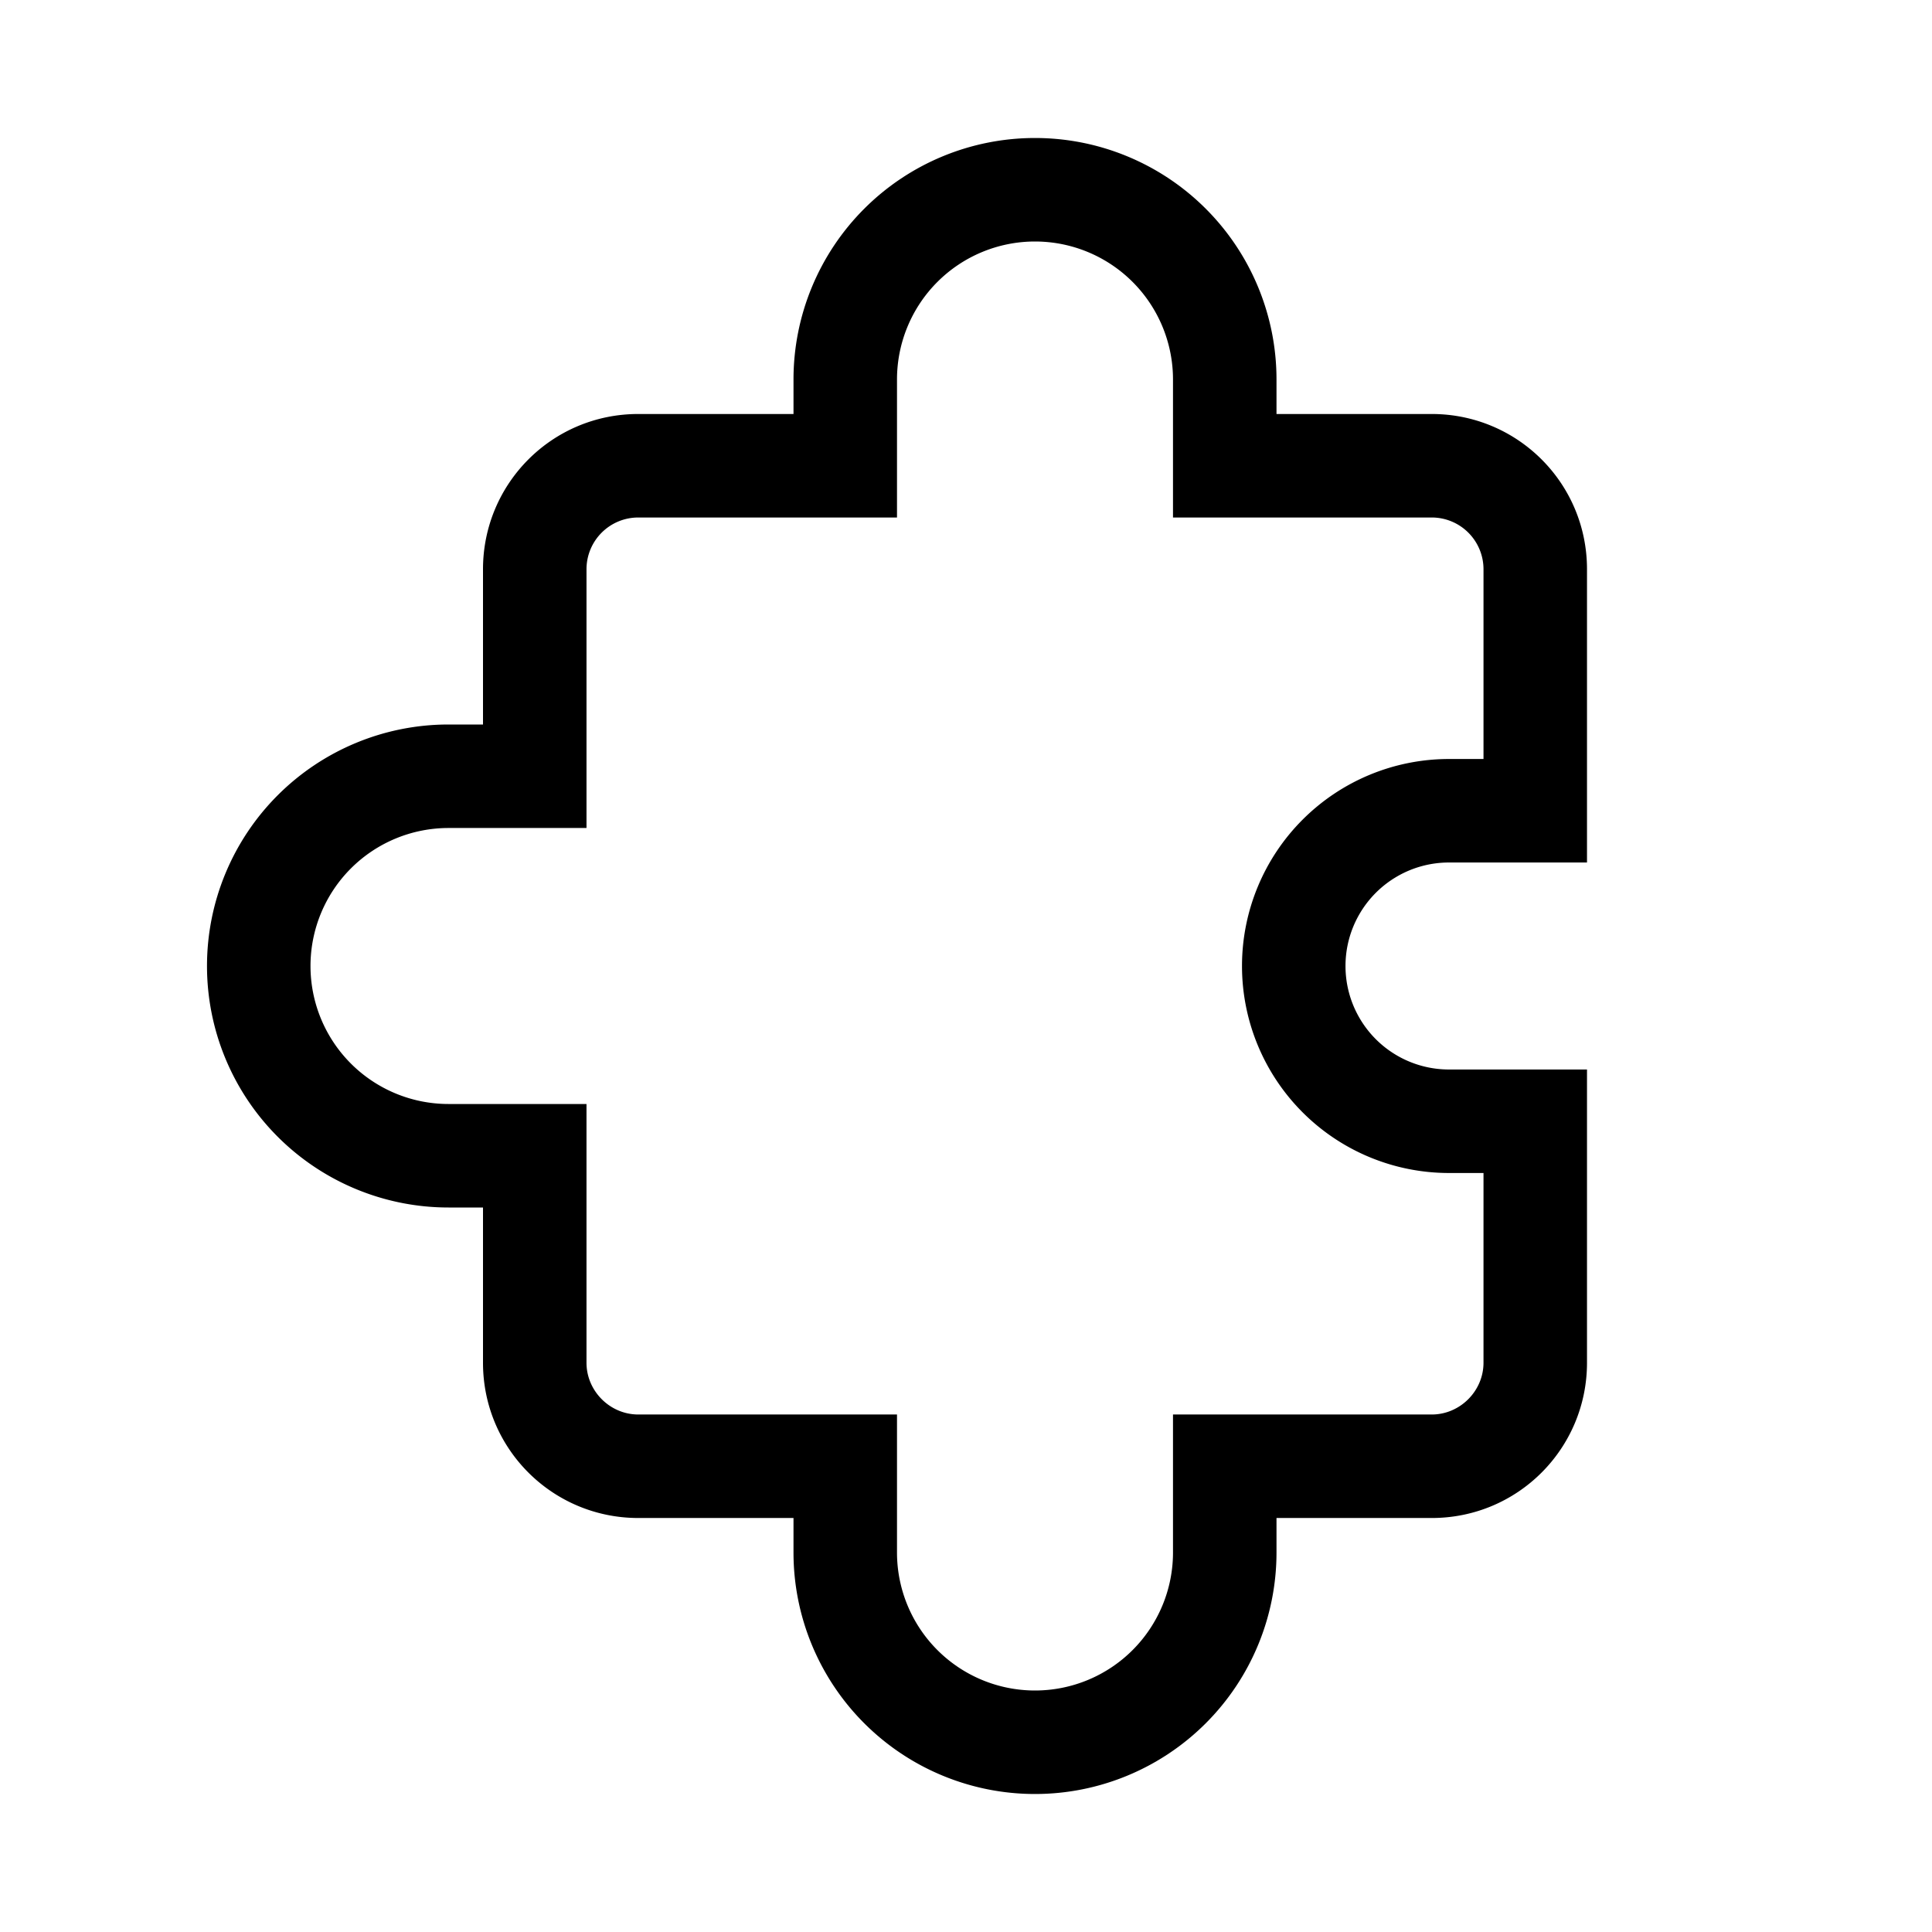
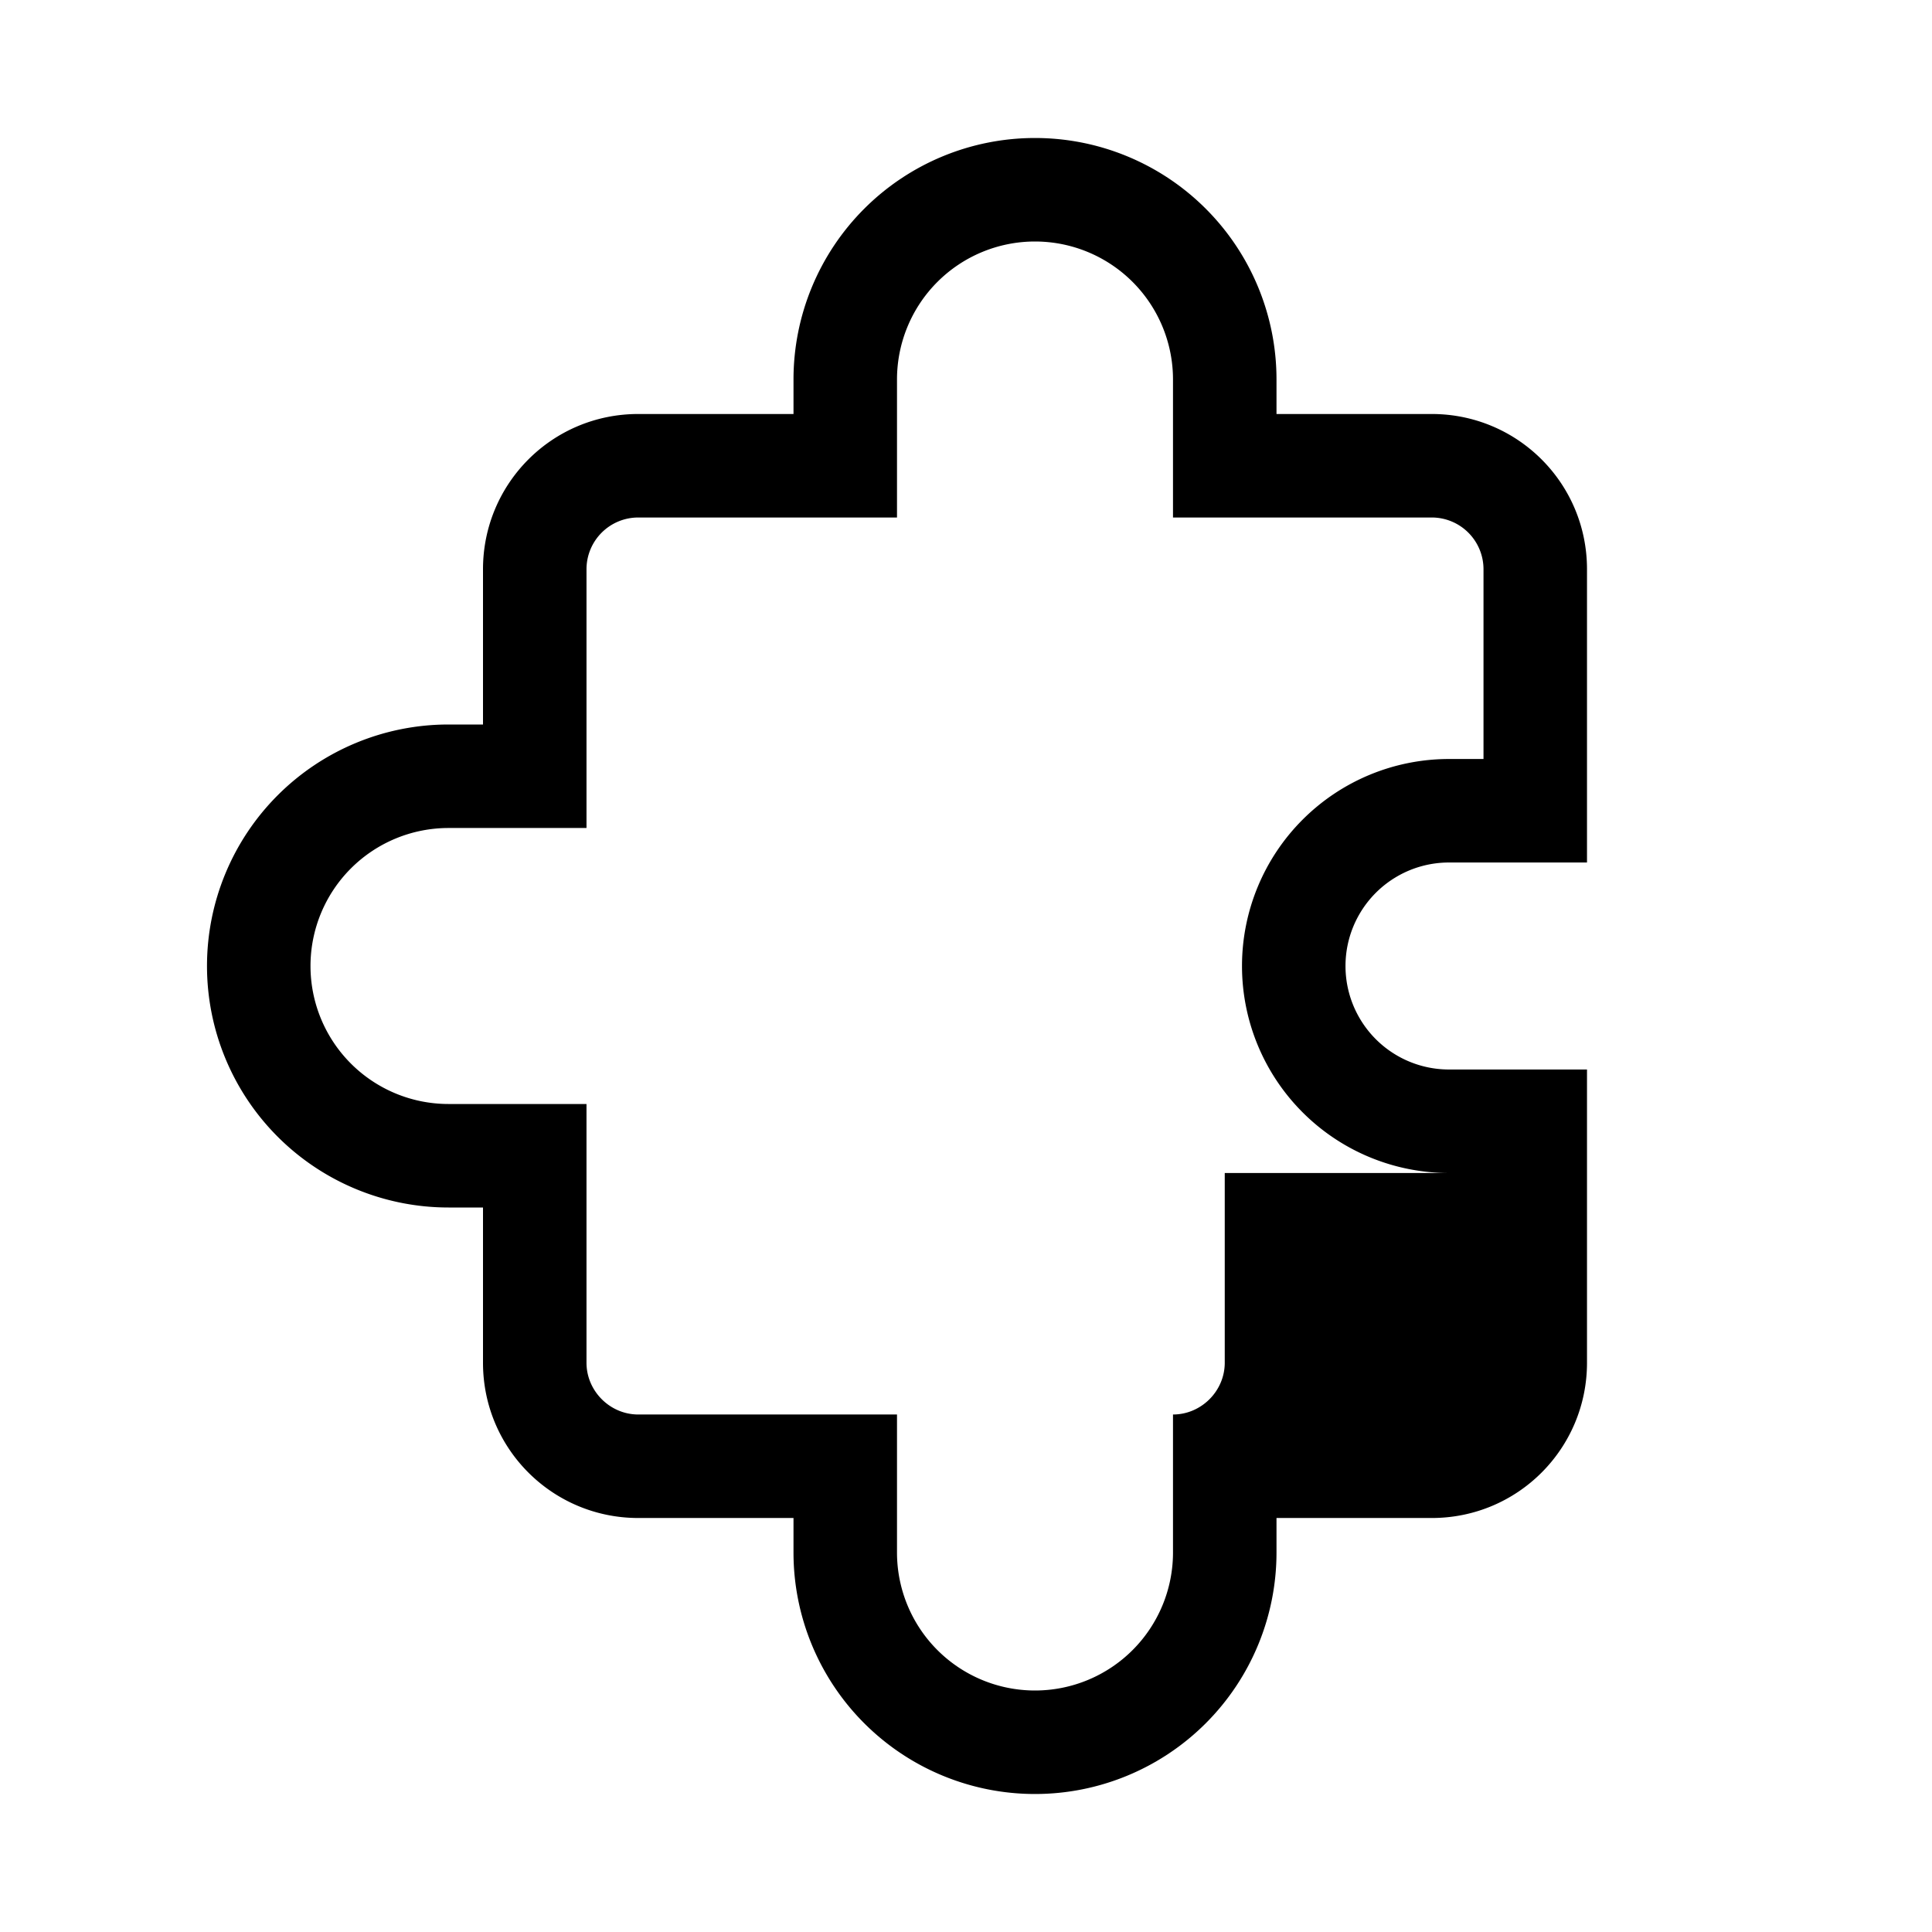
<svg xmlns="http://www.w3.org/2000/svg" width="28" height="28" viewBox="0 0 28 28">
-   <path d="M15 3.5a2 2 0 0 0-2 2v2H9.25a.75.75 0 0 0-.75.75V12h-2a2 2 0 1 0 0 4h2v3.75c0 .41.34.75.75.75H13v2a2 2 0 1 0 4 0v-2h3.75c.41 0 .75-.34.75-.75V17H21a3 3 0 1 1 0-6h.5V8.25a.75.75 0 0 0-.75-.75H17v-2a2 2 0 0 0-2-2Zm-3.5 2a3.5 3.5 0 1 1 7 0V6h2.25C21.99 6 23 7 23 8.25v4.25h-2a1.5 1.5 0 0 0 0 3h2v4.25c0 1.24-1 2.25-2.25 2.25H18.5v.5a3.5 3.5 0 1 1-7 0V22H9.25C8.01 22 7 21 7 19.75V17.5h-.5a3.5 3.5 0 1 1 0-7H7V8.25C7 7.01 8 6 9.25 6h2.25v-.5Z" />
+   <path d="M15 3.5a2 2 0 0 0-2 2v2H9.25a.75.75 0 0 0-.75.75V12h-2a2 2 0 1 0 0 4h2v3.75c0 .41.34.75.75.75H13v2a2 2 0 1 0 4 0v-2c.41 0 .75-.34.75-.75V17H21a3 3 0 1 1 0-6h.5V8.25a.75.75 0 0 0-.75-.75H17v-2a2 2 0 0 0-2-2Zm-3.5 2a3.5 3.5 0 1 1 7 0V6h2.25C21.99 6 23 7 23 8.25v4.25h-2a1.5 1.5 0 0 0 0 3h2v4.25c0 1.24-1 2.25-2.25 2.25H18.5v.5a3.5 3.5 0 1 1-7 0V22H9.25C8.01 22 7 21 7 19.75V17.5h-.5a3.5 3.5 0 1 1 0-7H7V8.25C7 7.01 8 6 9.25 6h2.25v-.5Z" />
</svg>